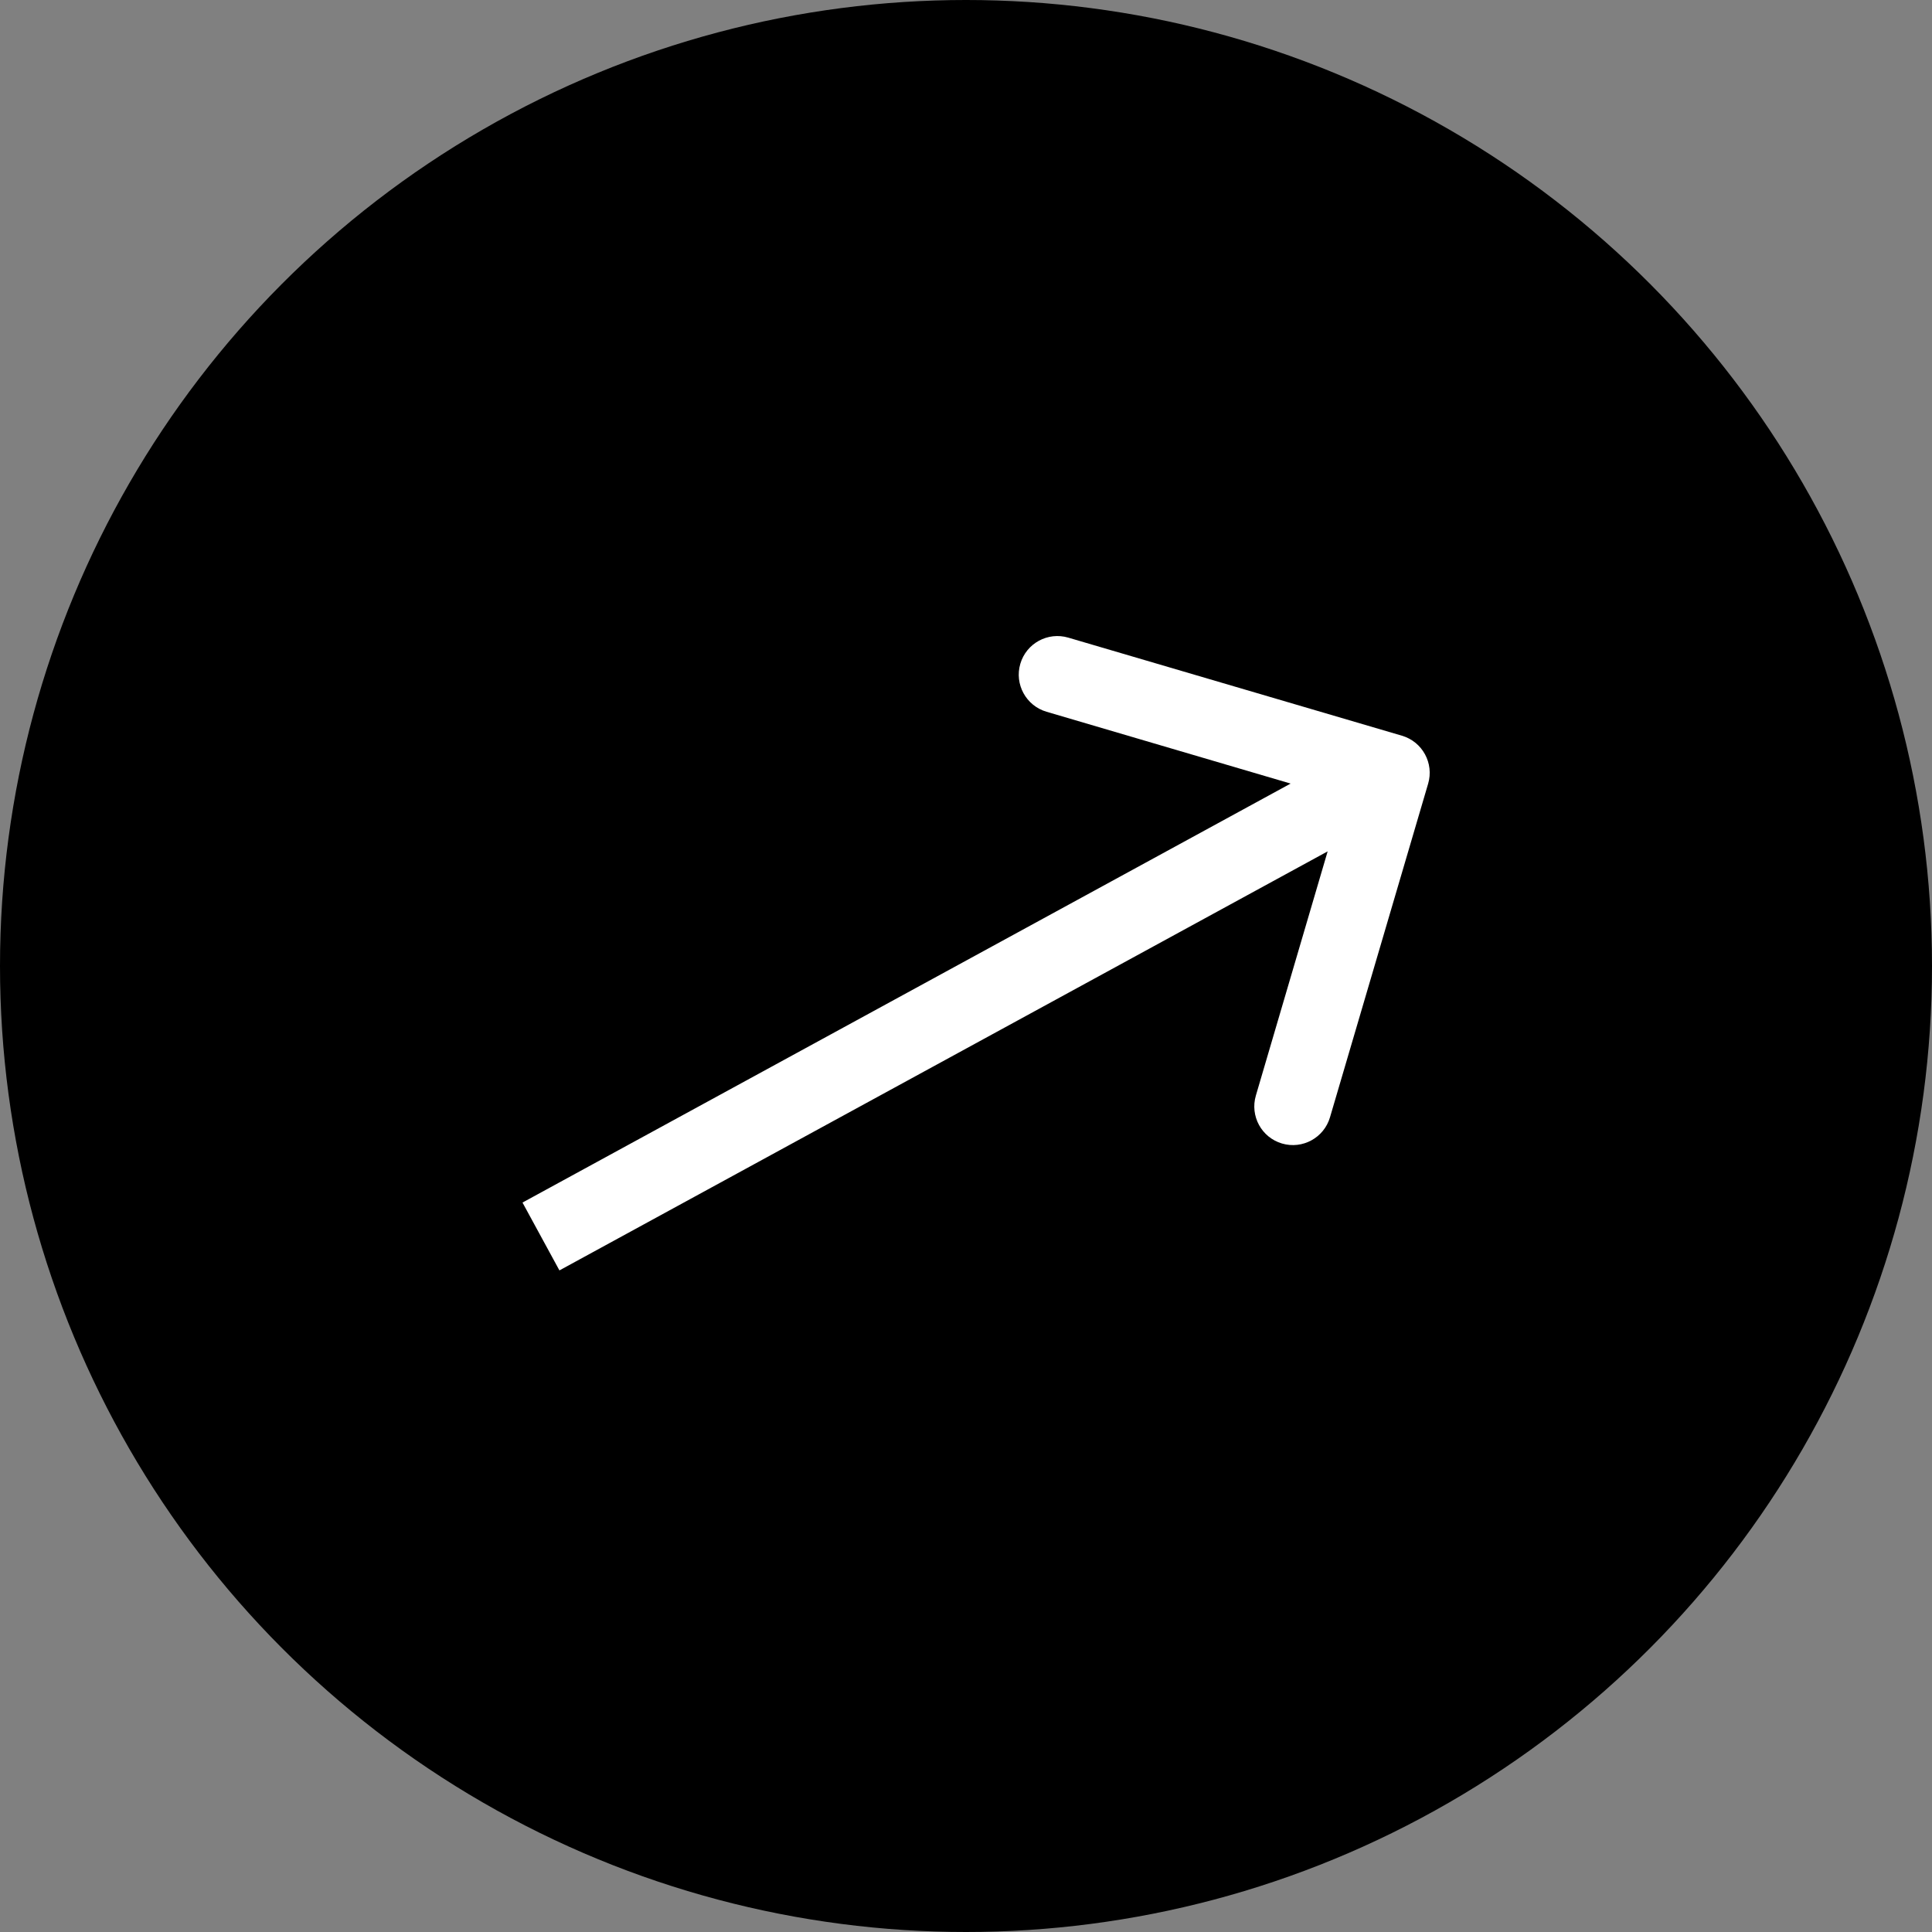
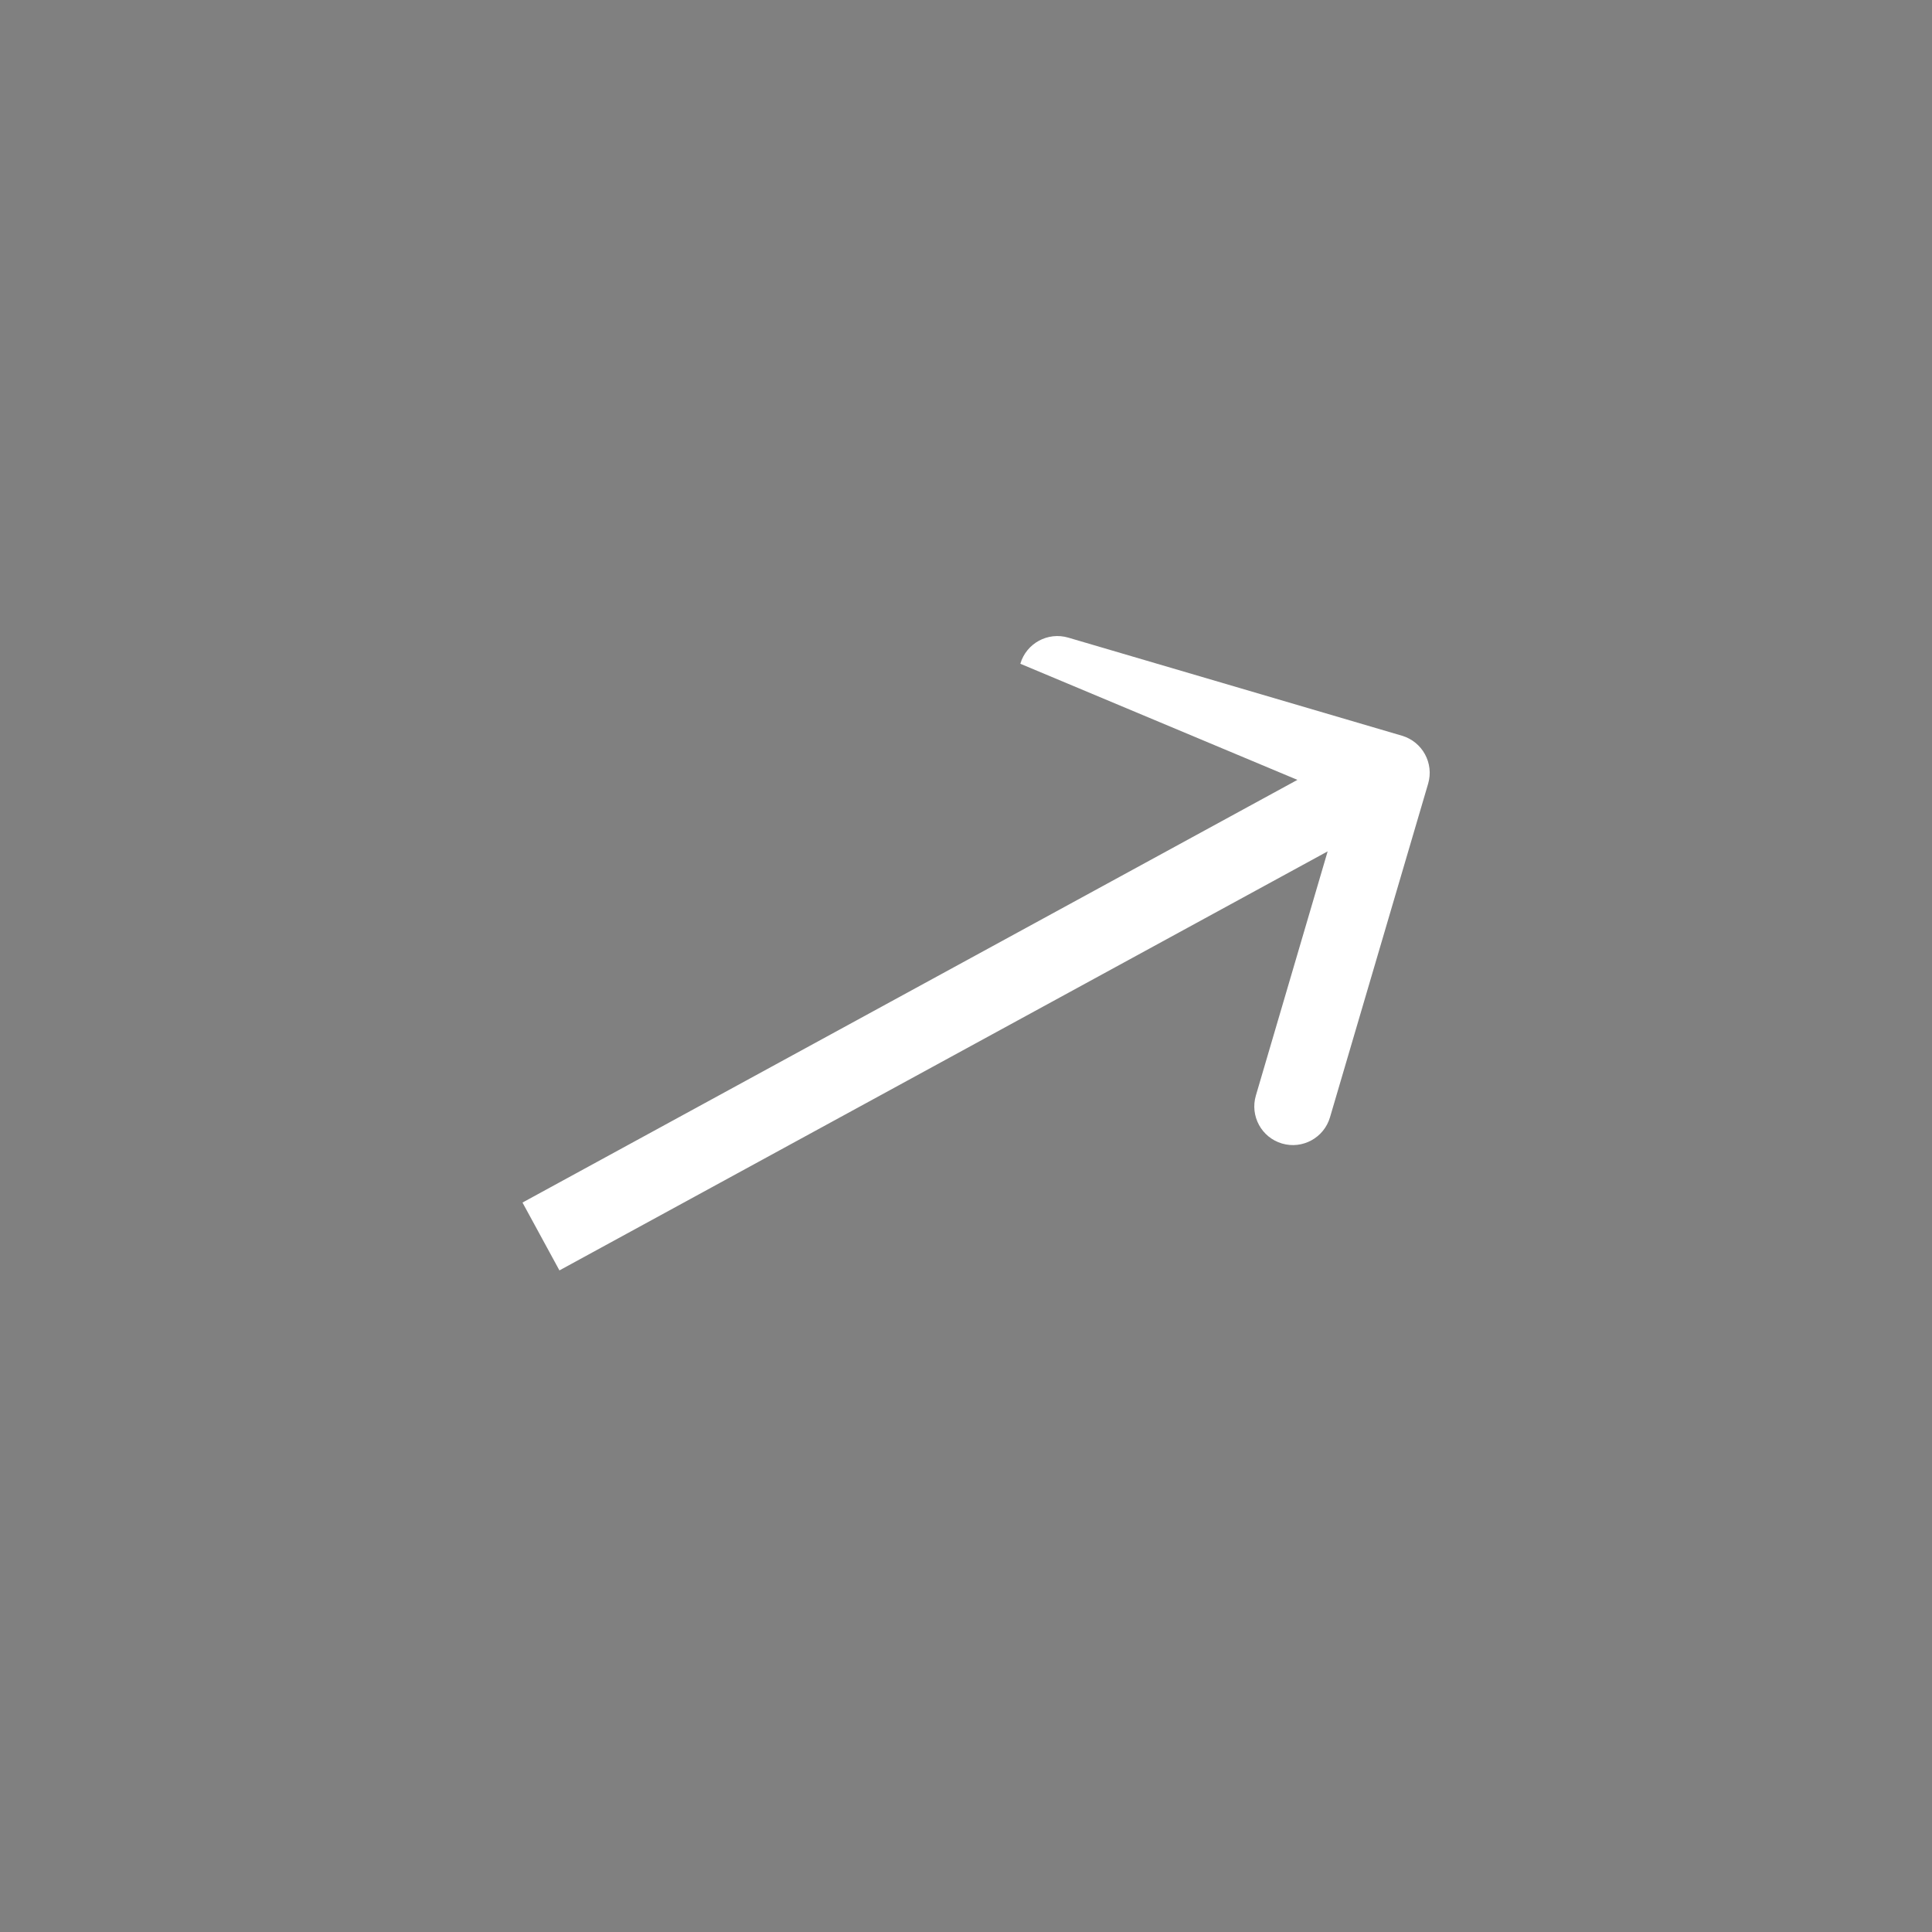
<svg xmlns="http://www.w3.org/2000/svg" width="25" height="25" viewBox="0 0 25 25" fill="none">
  <rect x="0" y="0" width="25" height="25" fill="#808080" stroke="none" />
-   <circle cx="12.5" cy="12.5" r="12.5" fill="black" />
-   <path d="M18.48 10.141C18.558 9.876 18.406 9.598 18.141 9.52L13.824 8.251C13.559 8.173 13.281 8.324 13.203 8.589C13.125 8.854 13.277 9.132 13.542 9.21L17.379 10.339L16.251 14.176C16.173 14.441 16.324 14.719 16.589 14.797C16.854 14.875 17.132 14.723 17.21 14.458L18.48 10.141ZM7 16L7.239 16.439L18.239 10.439L18 10L17.761 9.561L6.761 15.561L7 16Z" fill="white" />
+   <path d="M18.48 10.141C18.558 9.876 18.406 9.598 18.141 9.52L13.824 8.251C13.559 8.173 13.281 8.324 13.203 8.589L17.379 10.339L16.251 14.176C16.173 14.441 16.324 14.719 16.589 14.797C16.854 14.875 17.132 14.723 17.21 14.458L18.48 10.141ZM7 16L7.239 16.439L18.239 10.439L18 10L17.761 9.561L6.761 15.561L7 16Z" fill="white" />
</svg>